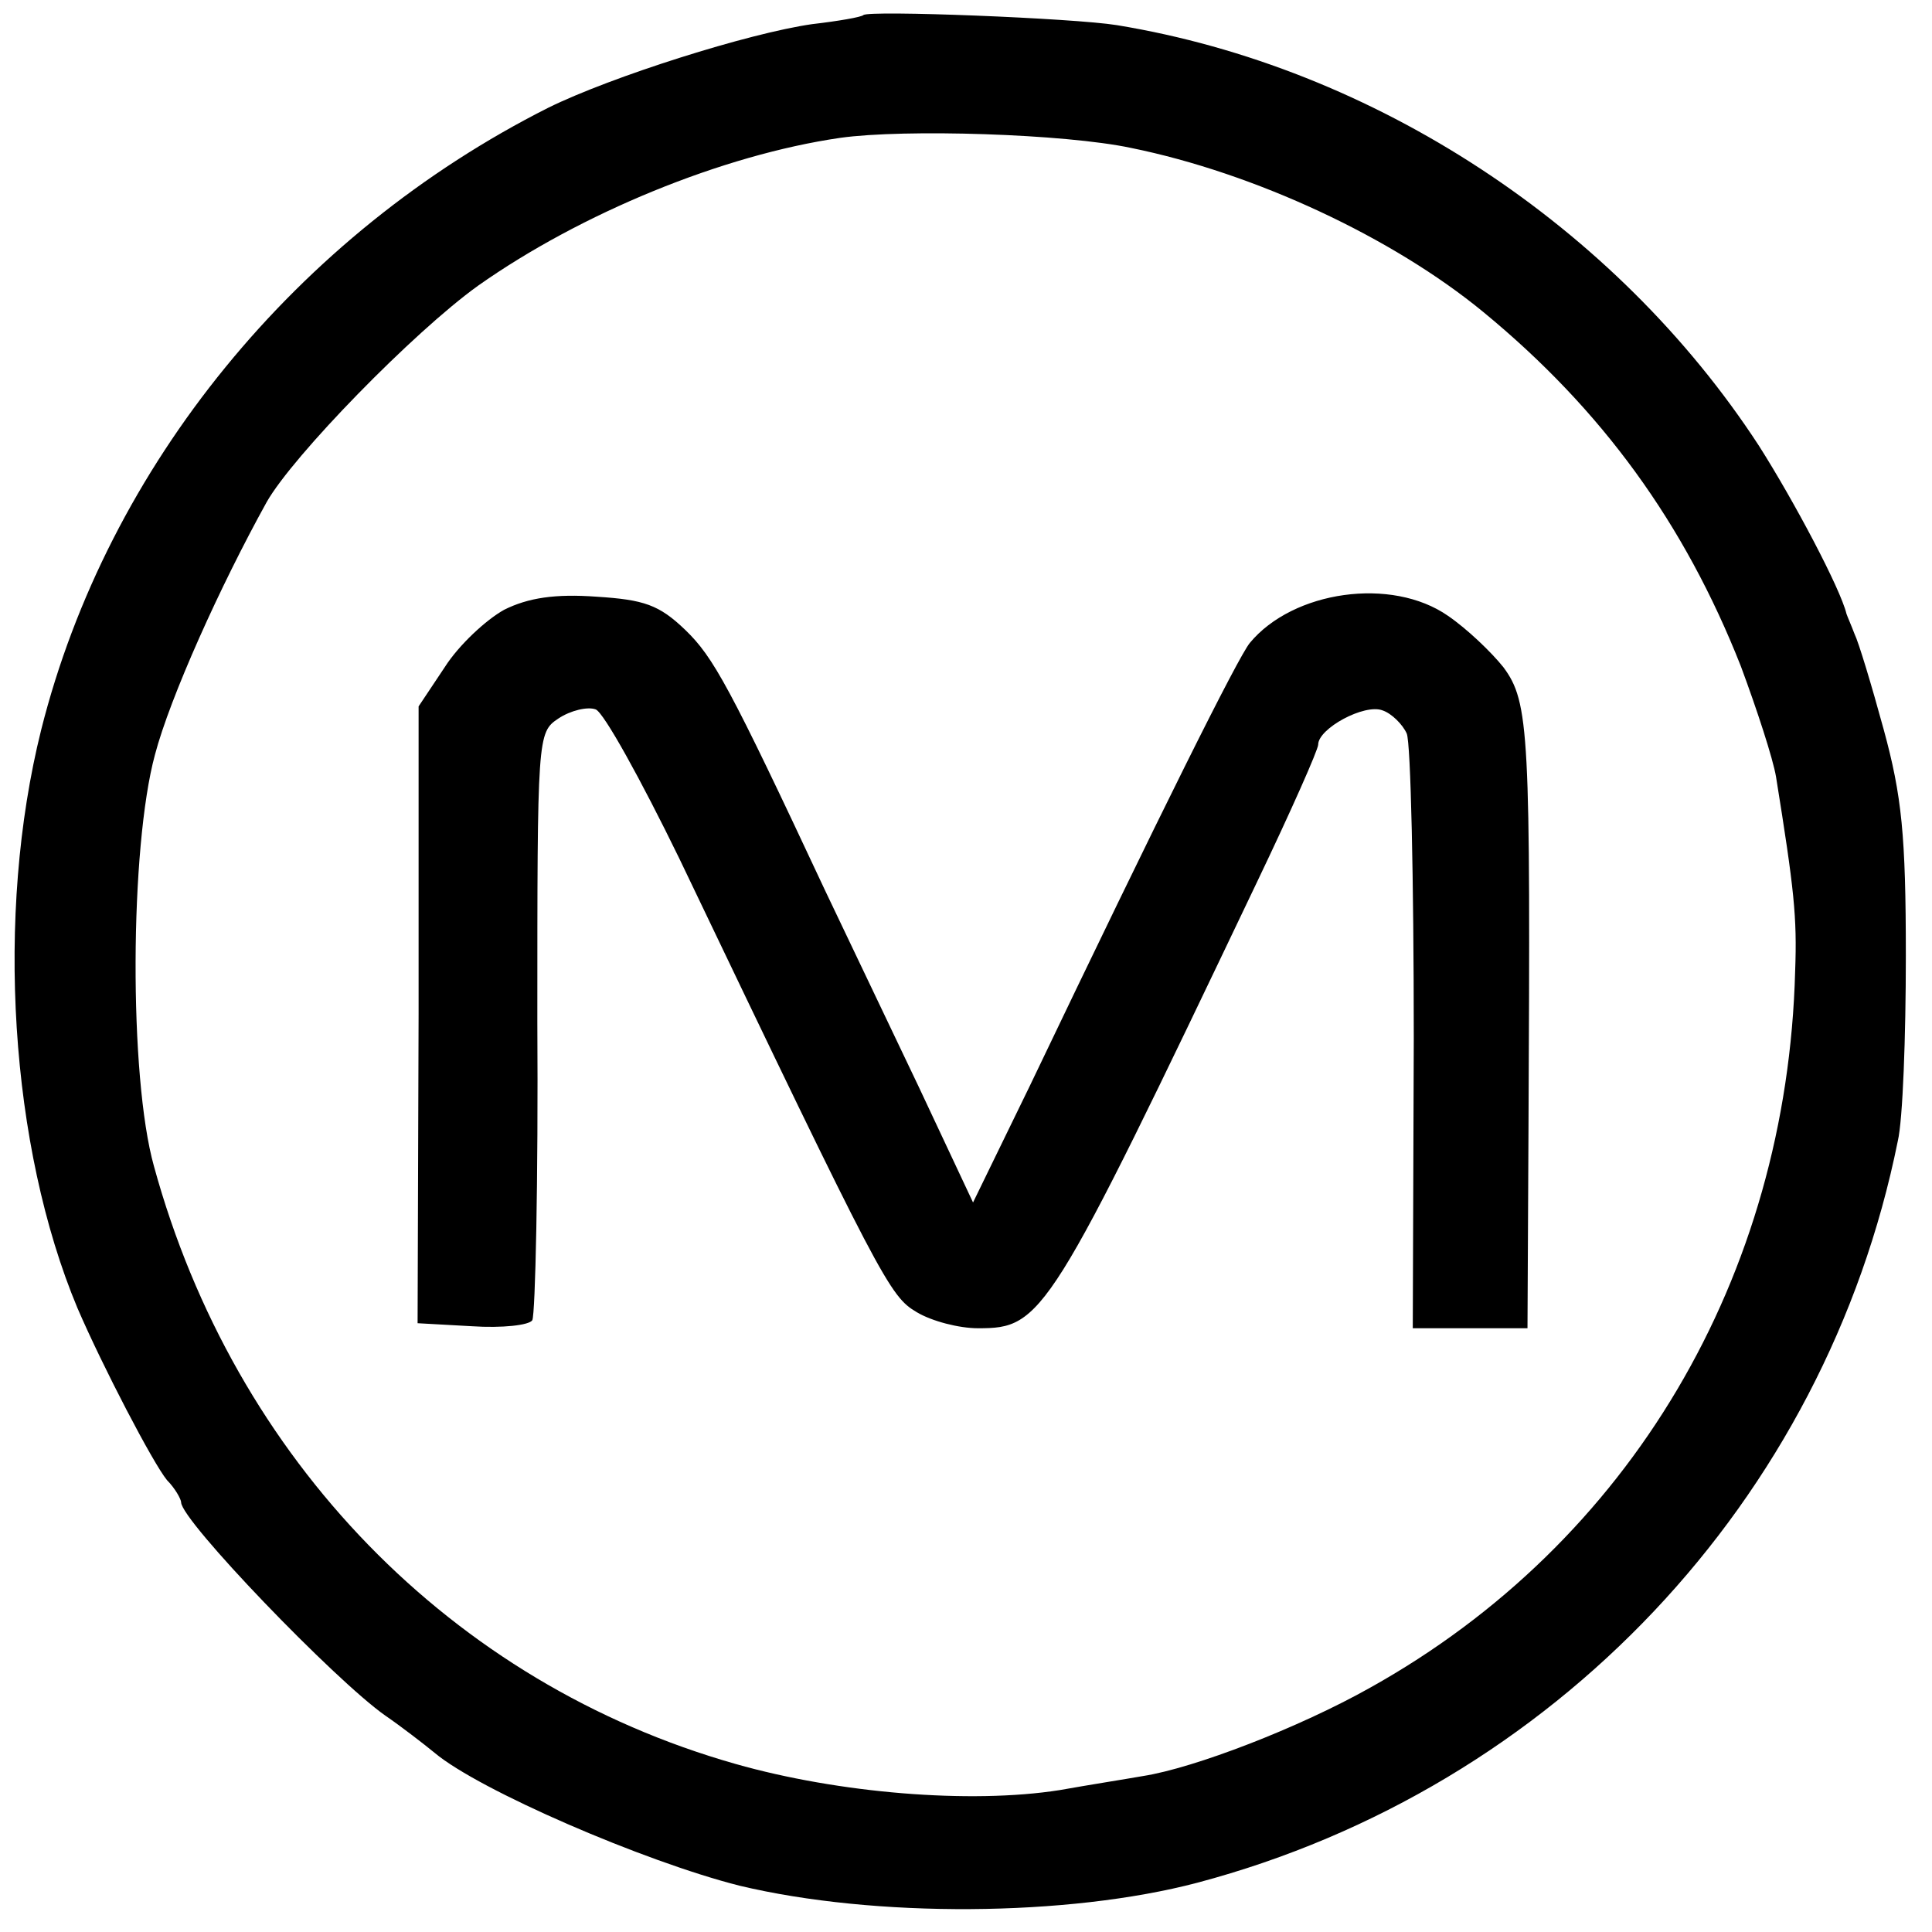
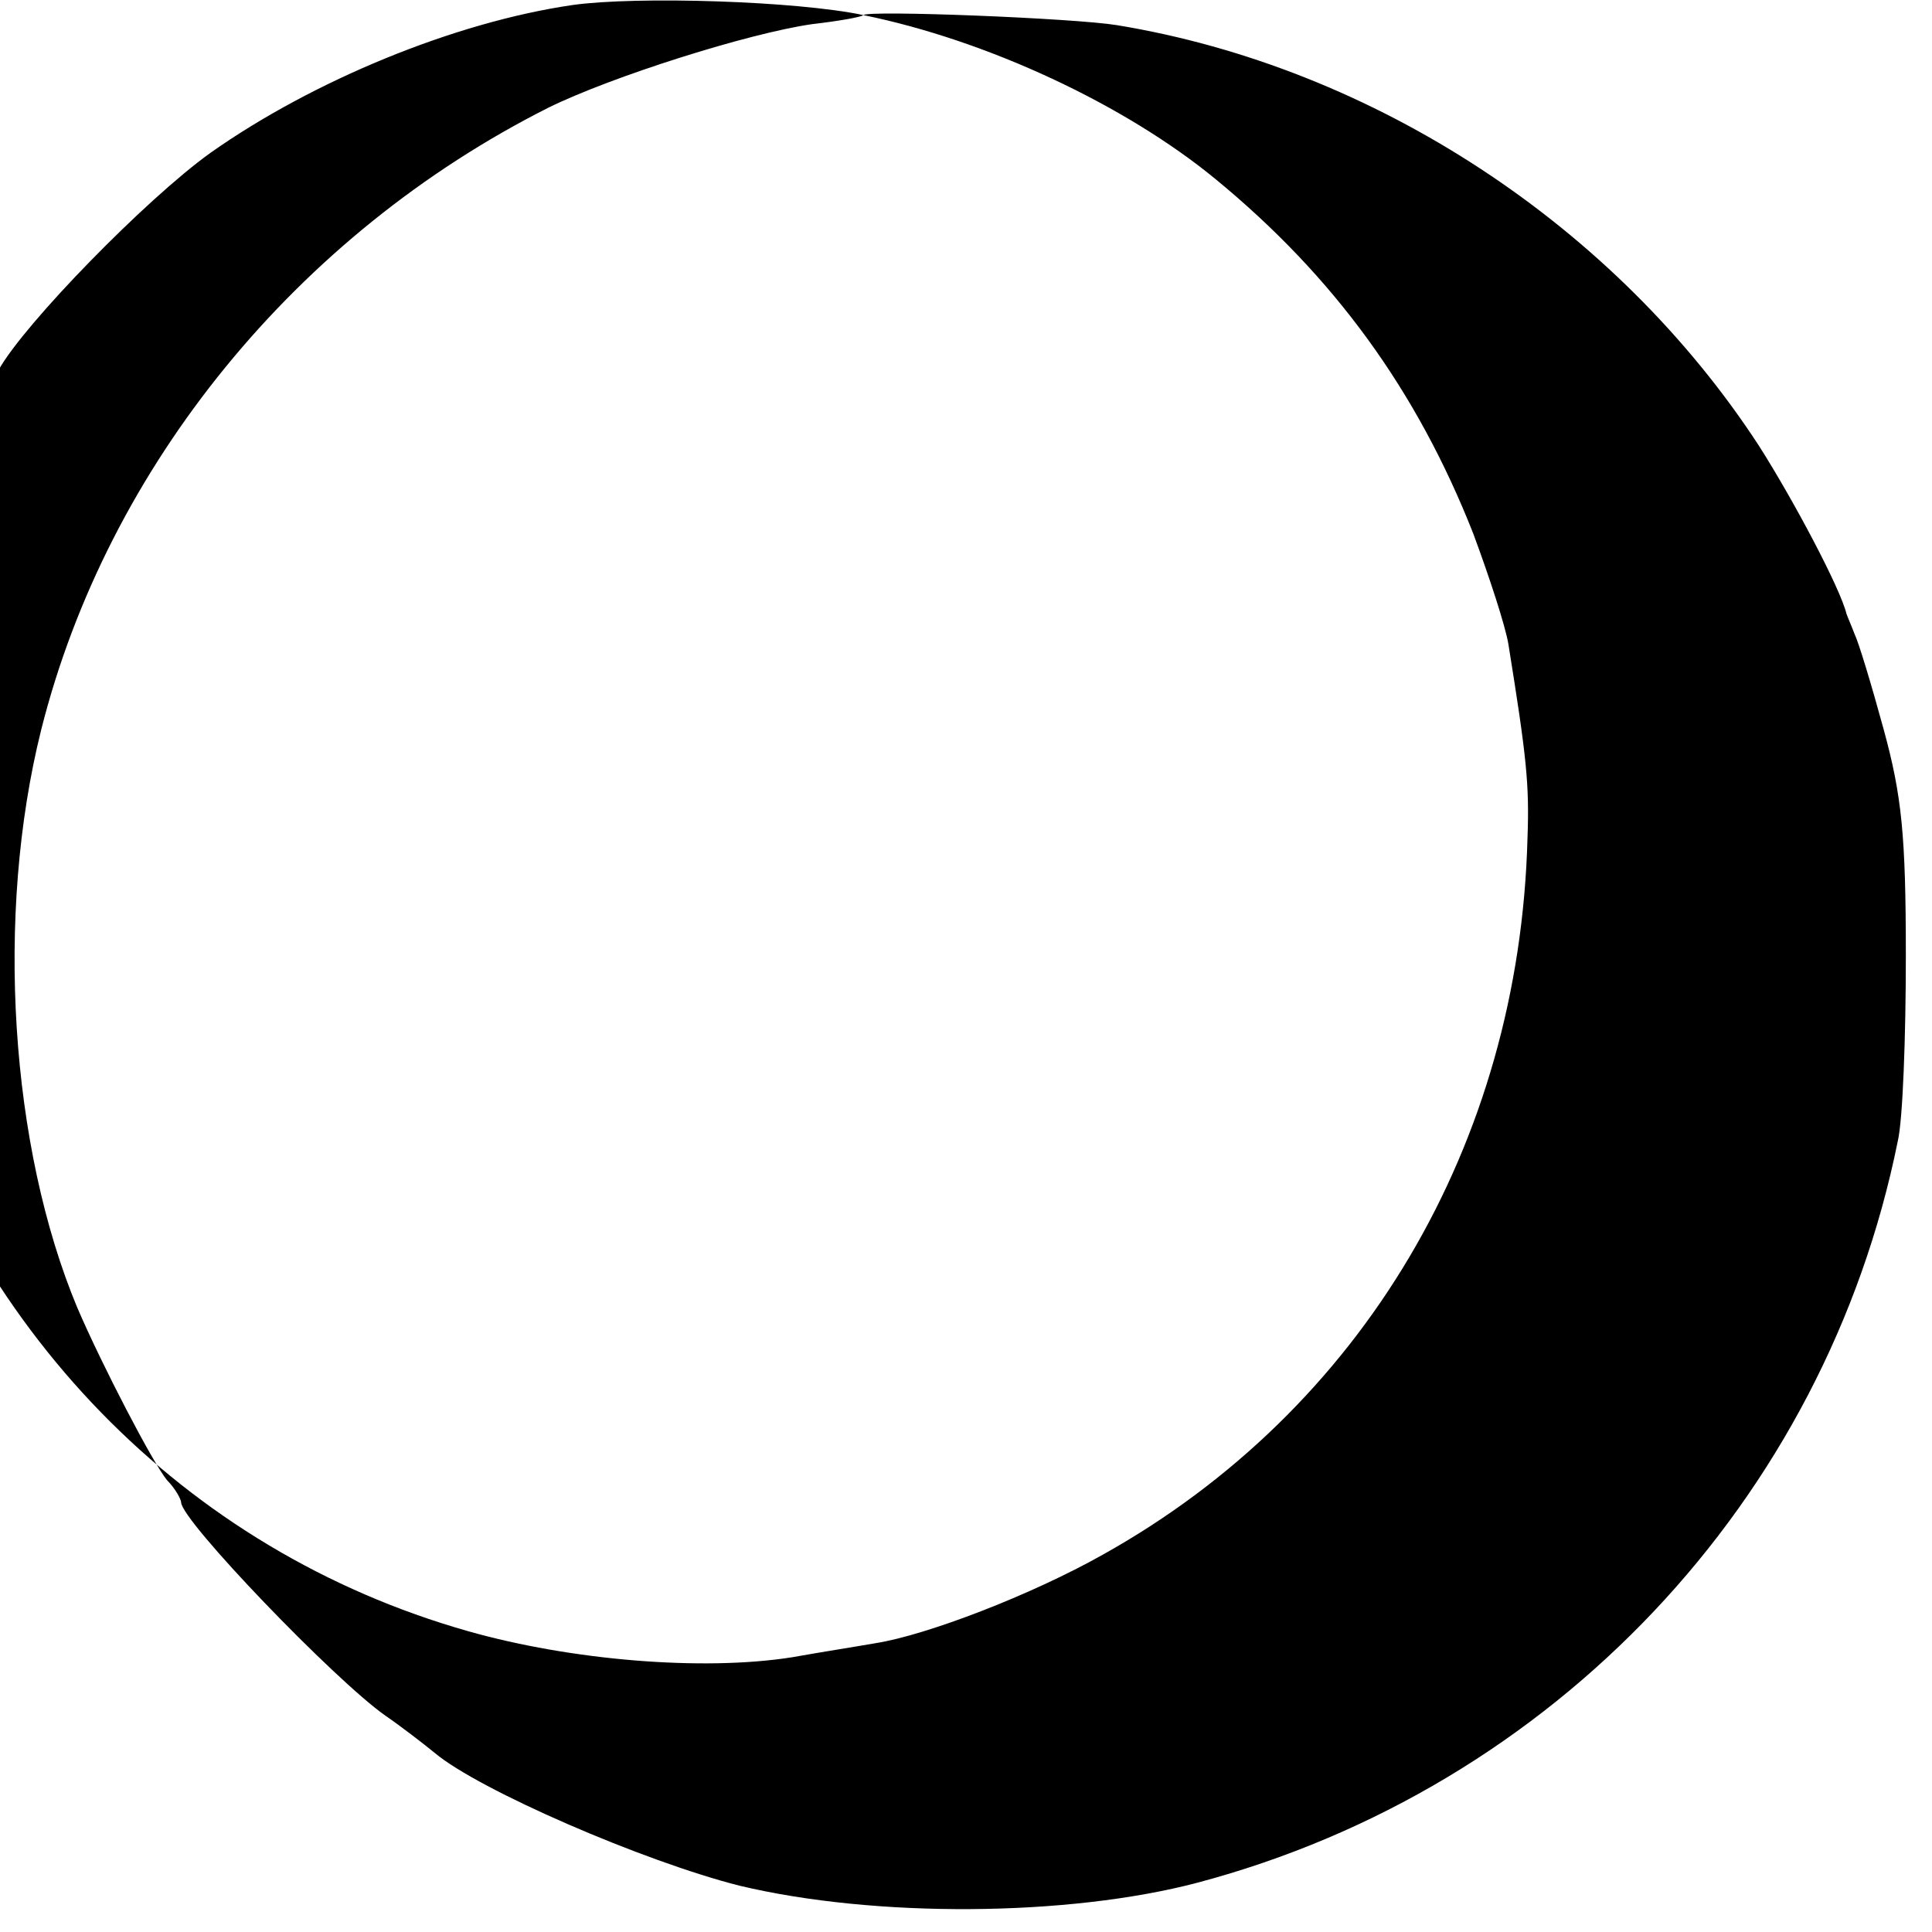
<svg xmlns="http://www.w3.org/2000/svg" version="1.0" width="192pt" height="192pt" viewBox="0 0 192 192" preserveAspectRatio="xMidYMid meet">
  <g transform="translate(0,192) scale(0.1,-0.1)" fill="#000000" stroke="none">
-     <path d="M858 1905 c-2 -2 -25 -6 -51 -9 -63 -9 -199 -52 -262 -83 -250 -126 -438 -356 -504 -618 -46 -184 -31 -415 36 -575 25 -58 75 -154 89 -171 8 -8 14 -19 14 -22 0 -18 153 -177 203 -212 16 -11 38 -28 49 -37 44 -37 208 -108 303 -132 134 -32 326 -31 455 3 354 94 624 380 696 737 5 21 8 104 8 184 0 120 -4 159 -22 225 -12 44 -25 87 -29 95 -3 8 -7 17 -8 20 -6 25 -52 112 -87 167 -142 218 -382 376 -638 418 -43 7 -247 15 -252 10z m266 -132 c123 -25 260 -89 350 -163 118 -97 200 -210 256 -352 16 -43 32 -92 35 -110 18 -112 21 -139 19 -193 -8 -304 -164 -568 -422 -712 -71 -40 -175 -80 -226 -88 -17 -3 -55 -9 -83 -14 -89 -14 -220 -3 -322 26 -282 80 -498 302 -578 594 -25 89 -24 317 1 409 15 57 65 168 111 251 26 46 146 169 210 215 102 72 243 130 360 147 64 9 223 4 289 -10z" />
-     <path d="M501 1314 c-18 -10 -45 -35 -59 -57 l-26 -39 0 -306 -1 -307 54 -3 c30 -2 57 1 60 6 3 6 6 139 5 297 0 284 0 287 21 301 12 8 29 12 37 9 8 -3 45 -70 83 -148 202 -422 209 -435 236 -451 15 -9 42 -16 61 -16 64 0 70 9 277 443 34 71 61 132 61 137 0 16 46 41 64 34 9 -3 20 -14 24 -23 4 -9 7 -145 7 -303 l-1 -288 57 0 57 0 1 198 c2 394 1 424 -25 459 -12 15 -36 38 -55 51 -56 39 -154 25 -197 -27 -12 -15 -87 -165 -219 -441 l-56 -115 -54 115 c-30 63 -72 151 -93 195 -95 203 -111 232 -139 259 -26 25 -41 30 -88 33 -41 3 -68 -1 -92 -13z" />
+     <path d="M858 1905 c-2 -2 -25 -6 -51 -9 -63 -9 -199 -52 -262 -83 -250 -126 -438 -356 -504 -618 -46 -184 -31 -415 36 -575 25 -58 75 -154 89 -171 8 -8 14 -19 14 -22 0 -18 153 -177 203 -212 16 -11 38 -28 49 -37 44 -37 208 -108 303 -132 134 -32 326 -31 455 3 354 94 624 380 696 737 5 21 8 104 8 184 0 120 -4 159 -22 225 -12 44 -25 87 -29 95 -3 8 -7 17 -8 20 -6 25 -52 112 -87 167 -142 218 -382 376 -638 418 -43 7 -247 15 -252 10z c123 -25 260 -89 350 -163 118 -97 200 -210 256 -352 16 -43 32 -92 35 -110 18 -112 21 -139 19 -193 -8 -304 -164 -568 -422 -712 -71 -40 -175 -80 -226 -88 -17 -3 -55 -9 -83 -14 -89 -14 -220 -3 -322 26 -282 80 -498 302 -578 594 -25 89 -24 317 1 409 15 57 65 168 111 251 26 46 146 169 210 215 102 72 243 130 360 147 64 9 223 4 289 -10z" />
  </g>
</svg>